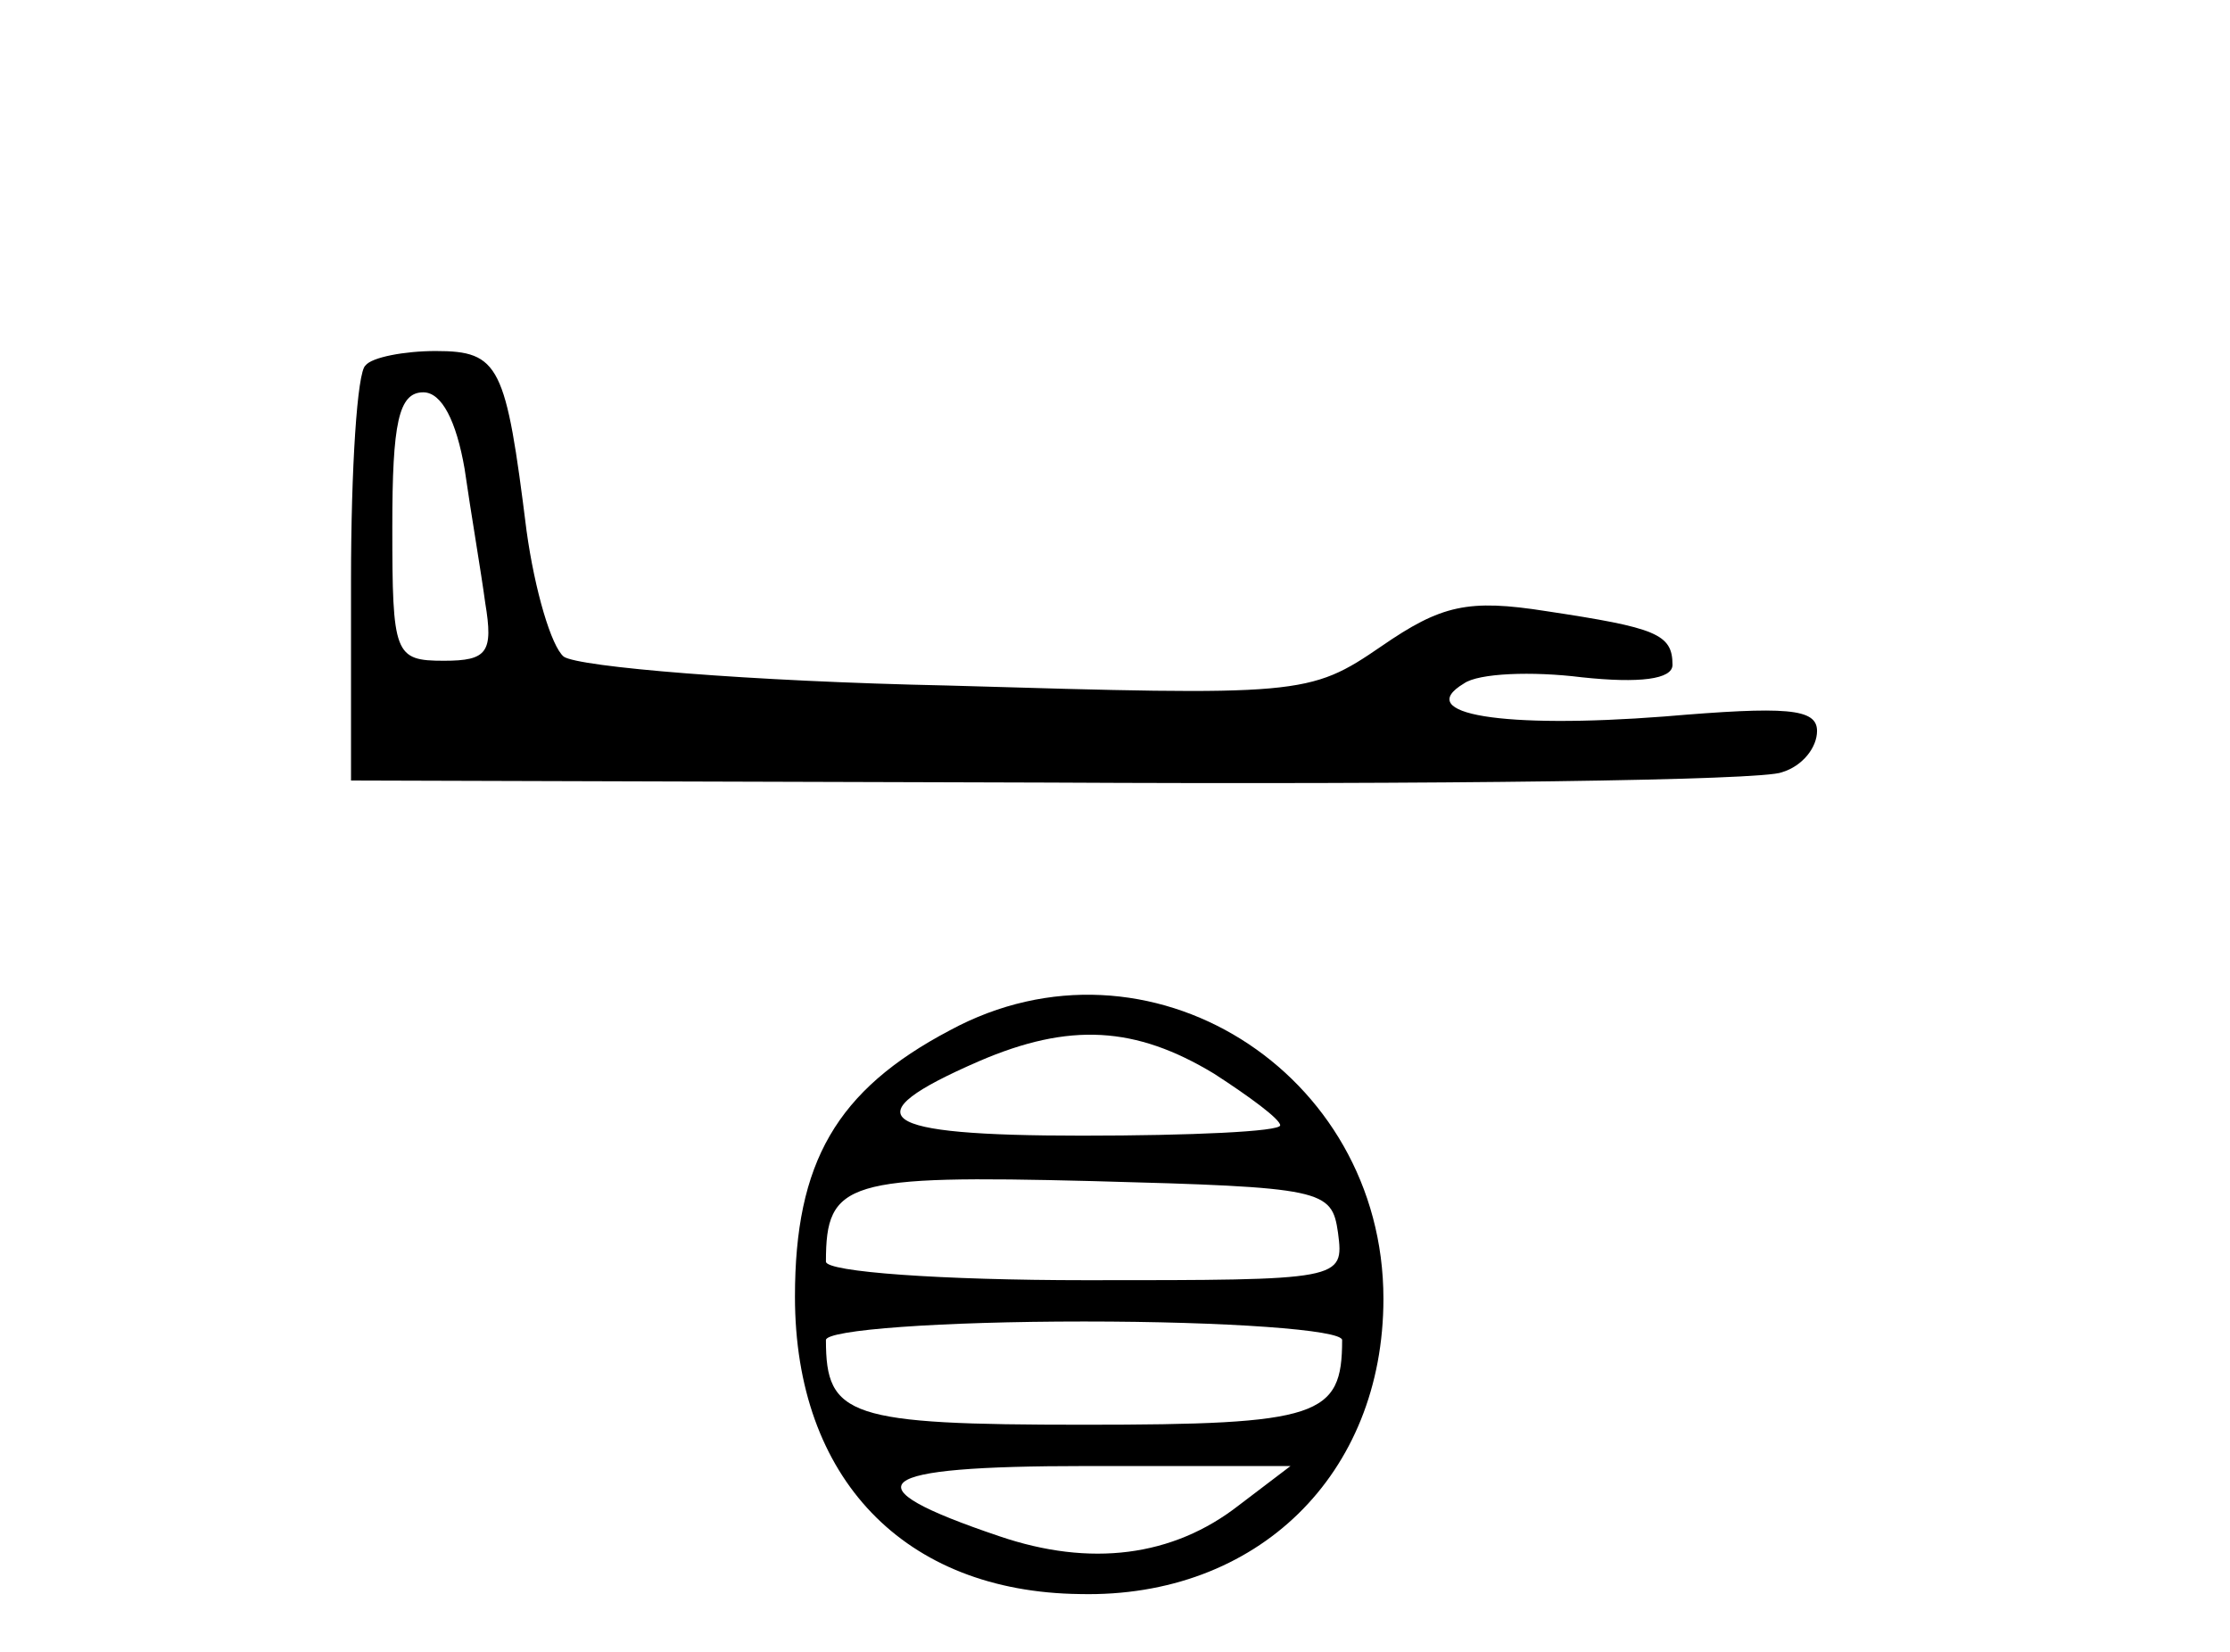
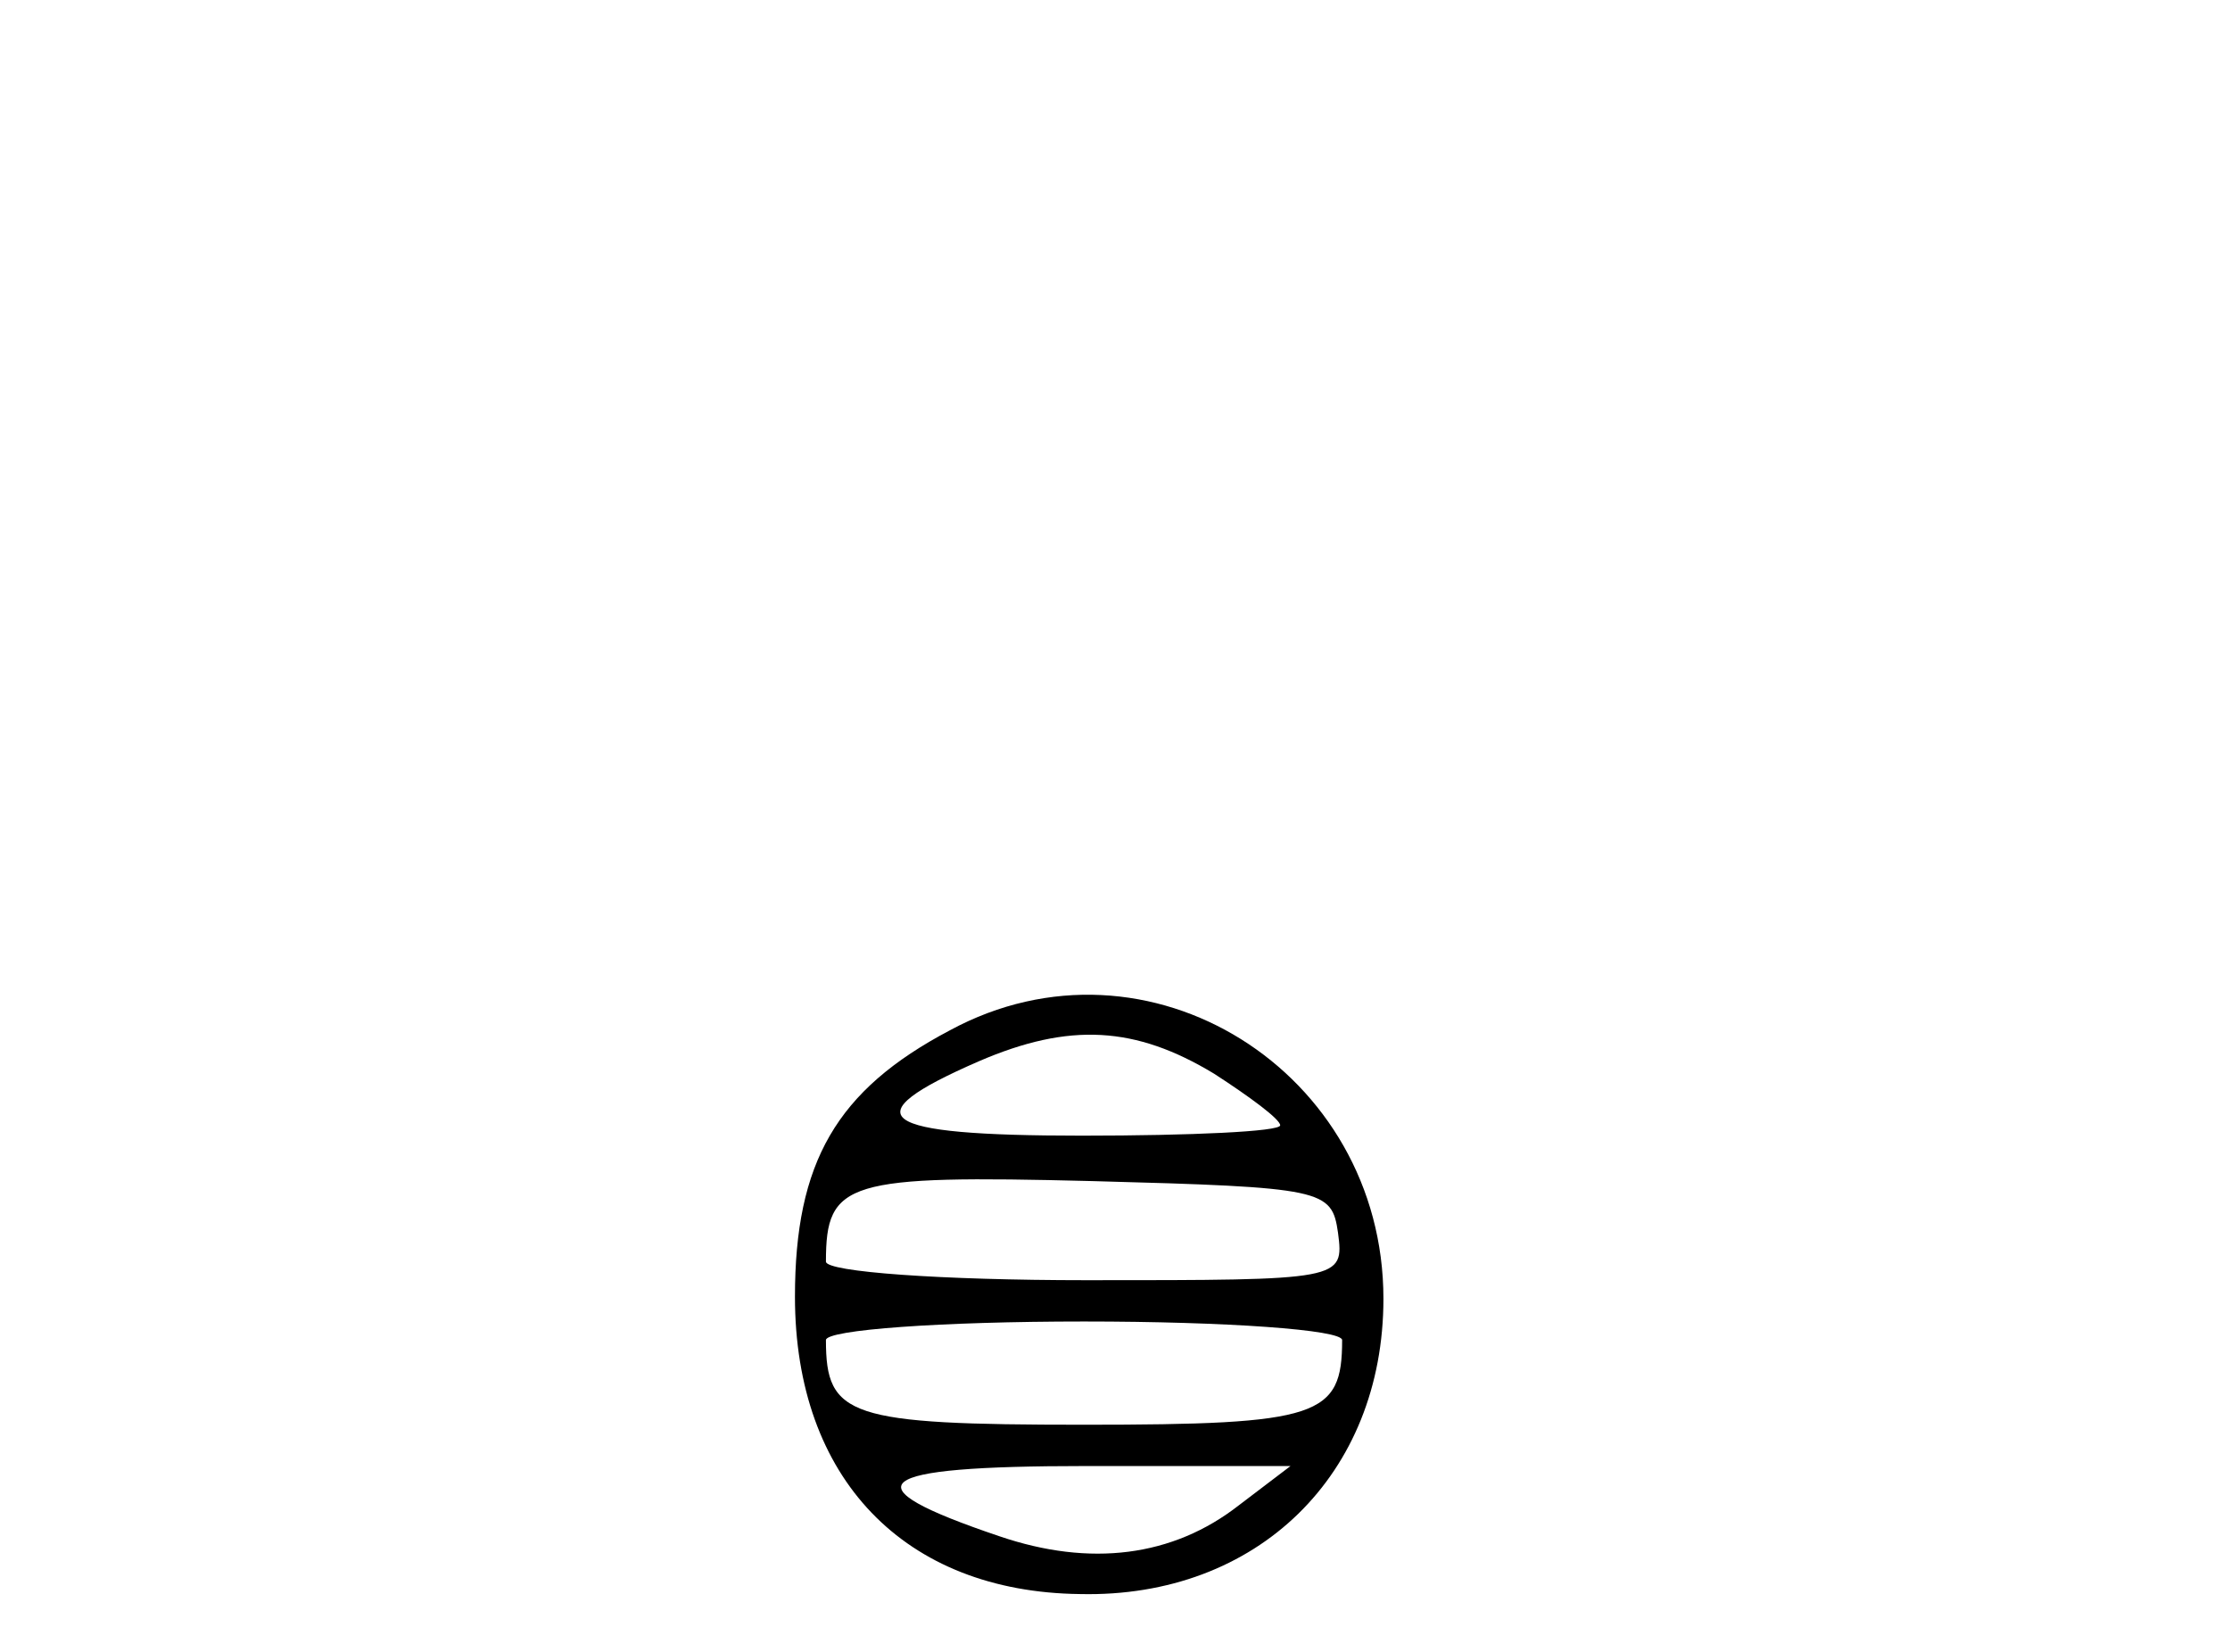
<svg xmlns="http://www.w3.org/2000/svg" version="1.0" width="108pt" height="80pt" viewBox="0 0 108 80" preserveAspectRatio="xMidYMid meet">
  <g transform="translate(0,80) scale(0.1,-0.1)" fill="#000000" stroke="none">
-     <path d="M177 623 c-4 -3 -7 -50 -7 -104 l0 -97 338 -1 c187 -1 346 1 355 5 10 3 17 12 17 20 0 11 -15 12 -74 7 -78 -6 -122 1 -97 16 7 5 33 6 57 3 28 -3 44 -1 44 6 0 15 -8 18 -61 26 -38 6 -51 3 -80 -17 -35 -24 -39 -24 -210 -19 -96 2 -179 9 -186 14 -6 5 -14 32 -18 61 -10 80 -13 87 -44 87 -15 0 -31 -3 -34 -7z m48 -50 c3 -21 8 -50 10 -65 4 -24 1 -28 -20 -28 -24 0 -25 3 -25 65 0 50 3 65 15 65 9 0 16 -14 20 -37z" />
    <path d="M460 301 c-55 -29 -75 -64 -75 -129 0 -88 53 -143 138 -144 86 -2 147 58 147 143 0 110 -114 182 -210 130z m128 -21 c17 -11 32 -22 32 -25 0 -3 -43 -5 -96 -5 -100 0 -112 9 -50 36 44 19 76 17 114 -6z m60 -77 c3 -23 2 -23 -122 -23 -70 0 -126 4 -126 9 0 39 10 42 129 39 112 -3 116 -4 119 -25z m2 -52 c0 -37 -11 -41 -125 -41 -114 0 -125 4 -125 41 0 5 56 9 125 9 69 0 125 -4 125 -9z m-50 -80 c-32 -25 -72 -30 -116 -15 -74 25 -63 34 42 34 l99 0 -25 -19z" />
  </g>
</svg>